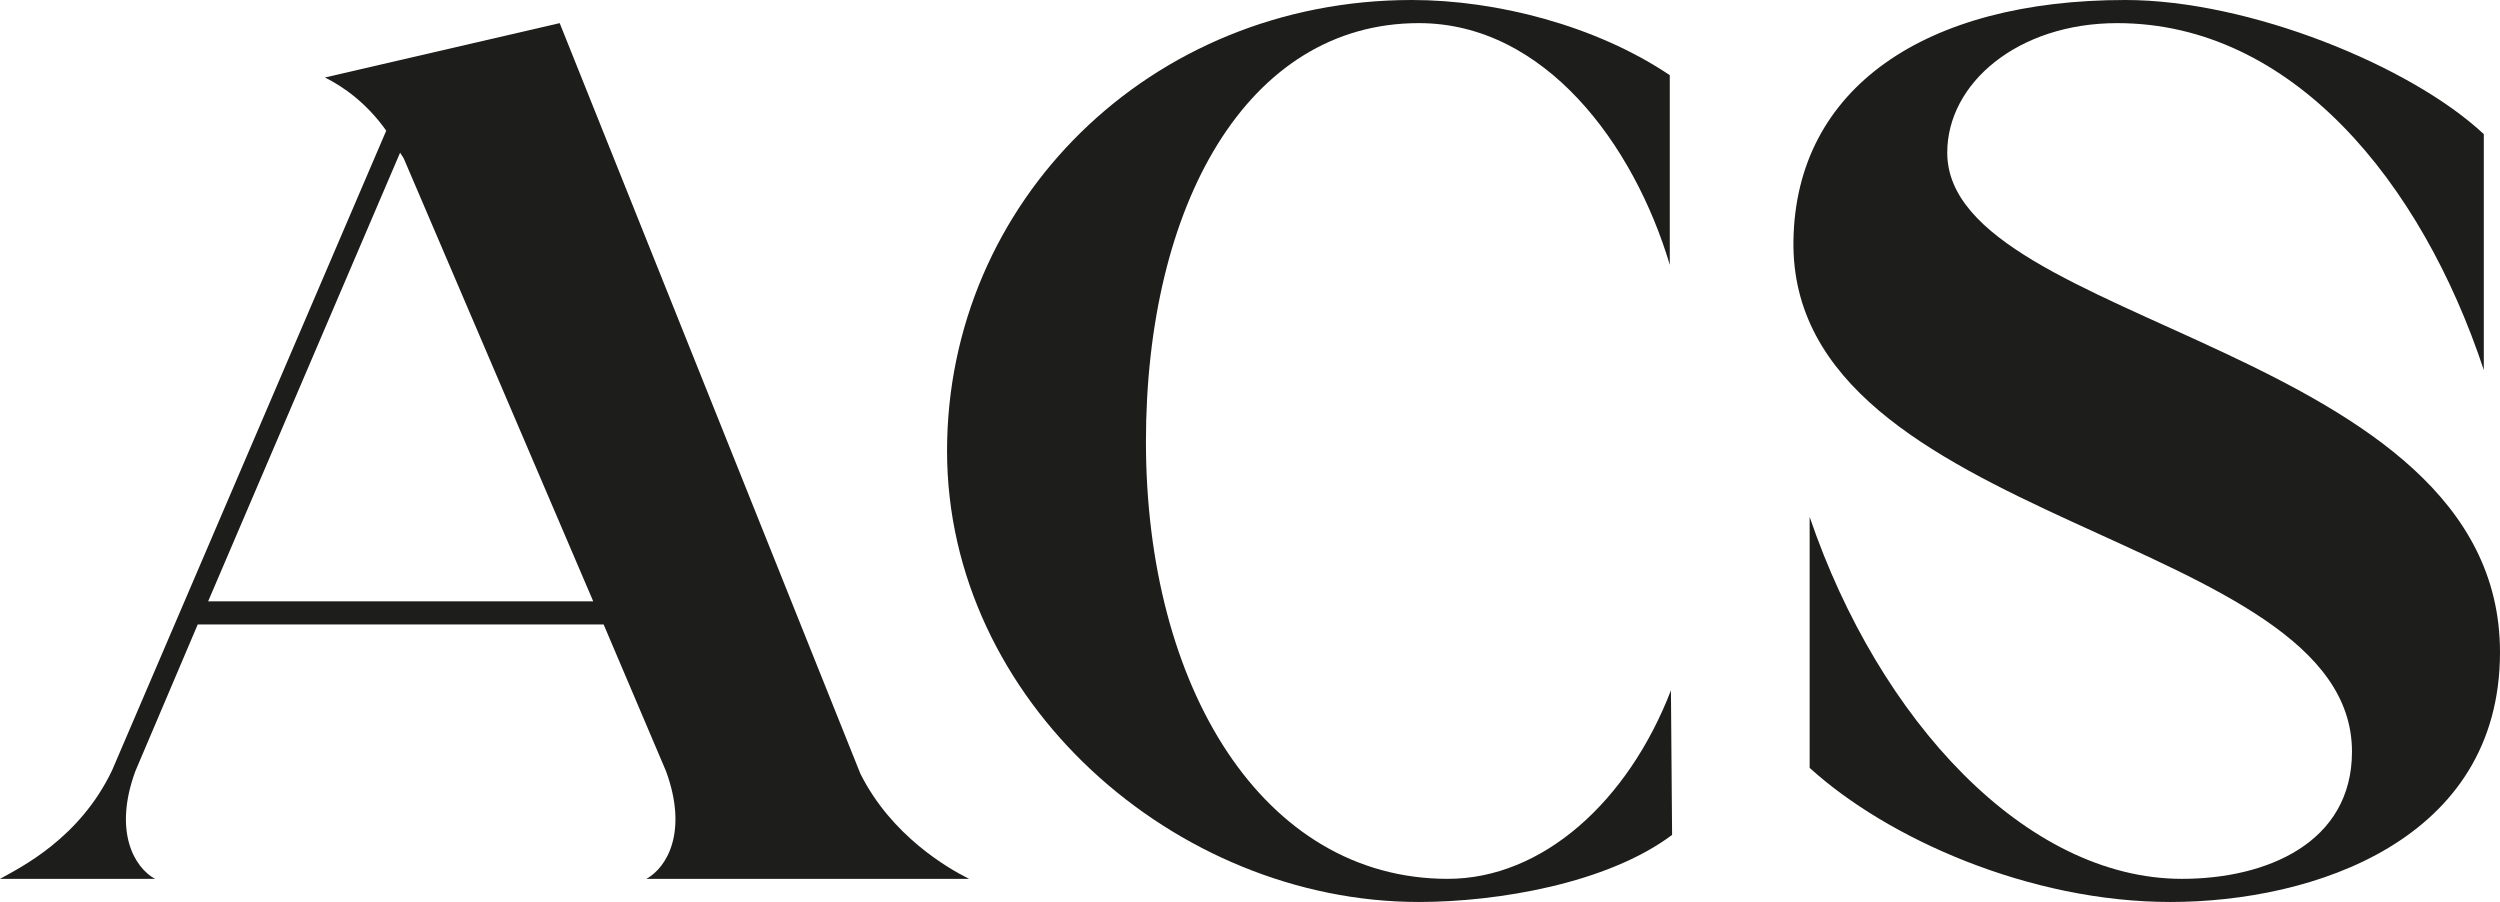
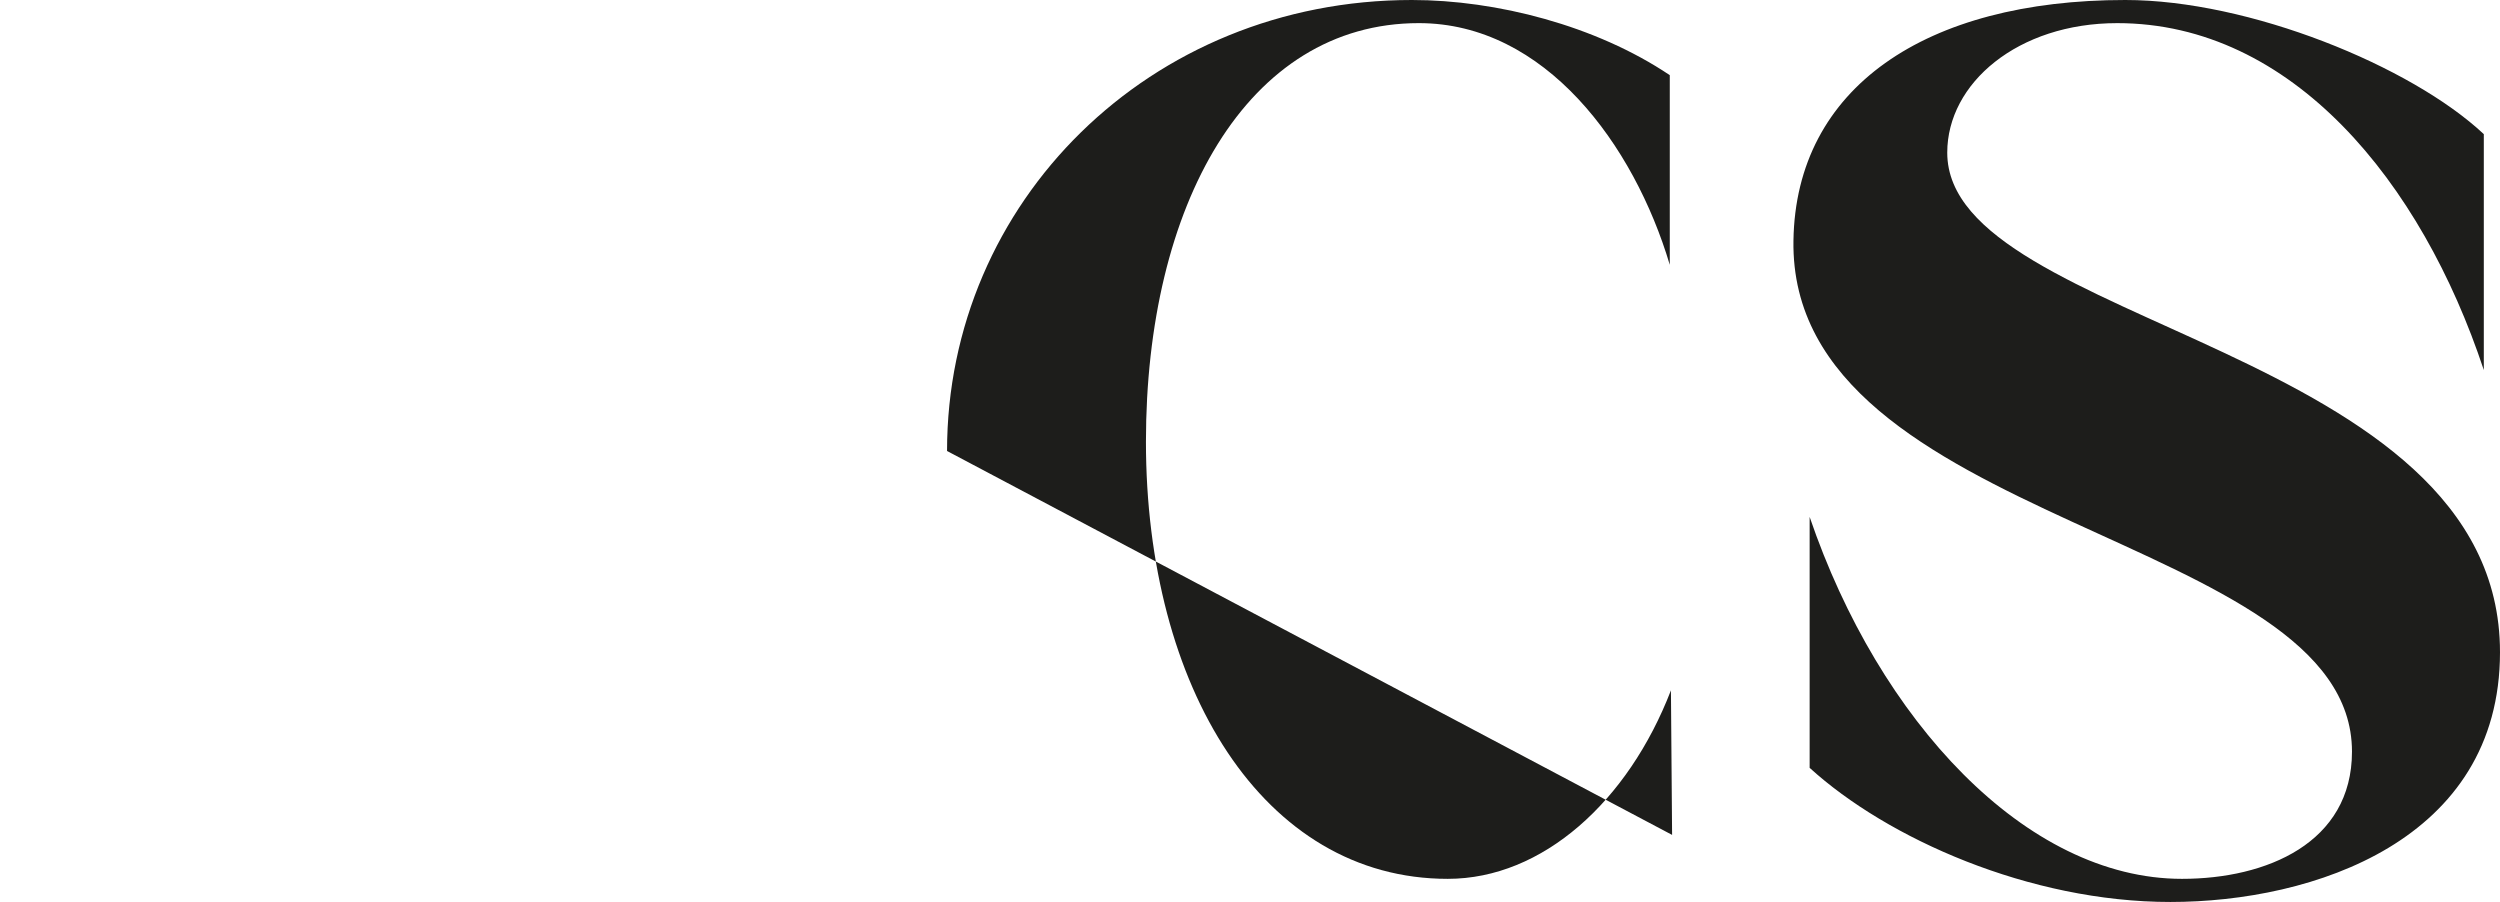
<svg xmlns="http://www.w3.org/2000/svg" id="Layer_1" version="1.1" viewBox="0 0 557.866 201.272">
-   <path d="M0,196.111c4.645-2.58,17.805-9.031,25.03-24.256L86.186,29.159c-4.387-6.193-9.547-9.806-13.676-11.87l52.383-12.128,67.09,167.469c6.967,13.934,19.611,21.159,24.256,23.481h-71.994c4.645-2.58,9.29-10.58,4.387-23.998l-13.935-32.771H44.125l-13.934,32.771c-4.903,13.418-.258,21.418,4.387,23.998H0ZM132.375,134.182l-42.061-98.313c-.258-.774-.774-1.29-1.032-1.807l-42.835,100.12h85.928Z" fill="#1d1d1b" />
-   <path d="M211.33,100.637C211.33,45.157,256.487,0,315.062,0c18.837,0,41.028,5.677,57.543,16.772v42.319c-7.999-26.837-27.868-53.931-55.995-53.931-38.448,0-60.897,40.771-60.897,93.411,0,54.704,26.062,97.539,67.349,97.539,21.159,0,40.254-17.289,49.802-42.061l.258,32.255c-14.45,10.838-38.964,14.967-56.511,14.967-54.446,0-105.28-44.899-105.28-100.636Z" fill="#1d1d1b" />
+   <path d="M211.33,100.637C211.33,45.157,256.487,0,315.062,0c18.837,0,41.028,5.677,57.543,16.772v42.319c-7.999-26.837-27.868-53.931-55.995-53.931-38.448,0-60.897,40.771-60.897,93.411,0,54.704,26.062,97.539,67.349,97.539,21.159,0,40.254-17.289,49.802-42.061l.258,32.255Z" fill="#1d1d1b" />
  <path d="M400.203,53.673c.517-34.062,29.417-53.673,74.058-53.673,27.61,0,63.736,14.708,79.993,29.933v52.641c-13.935-42.061-42.835-77.412-81.799-77.412-22.192,0-37.933,13.418-37.933,28.9,0,38.706,123.344,43.093,123.344,111.474,0,42.061-41.803,55.737-73.542,55.737-31.48,0-63.22-14.192-80.509-29.933v-55.995c15.482,45.415,48.254,80.767,83.09,80.767,18.837,0,37.932-7.999,37.932-28.385,0-49.027-125.666-50.06-124.634-114.054Z" fill="#1d1d1b" />
</svg>